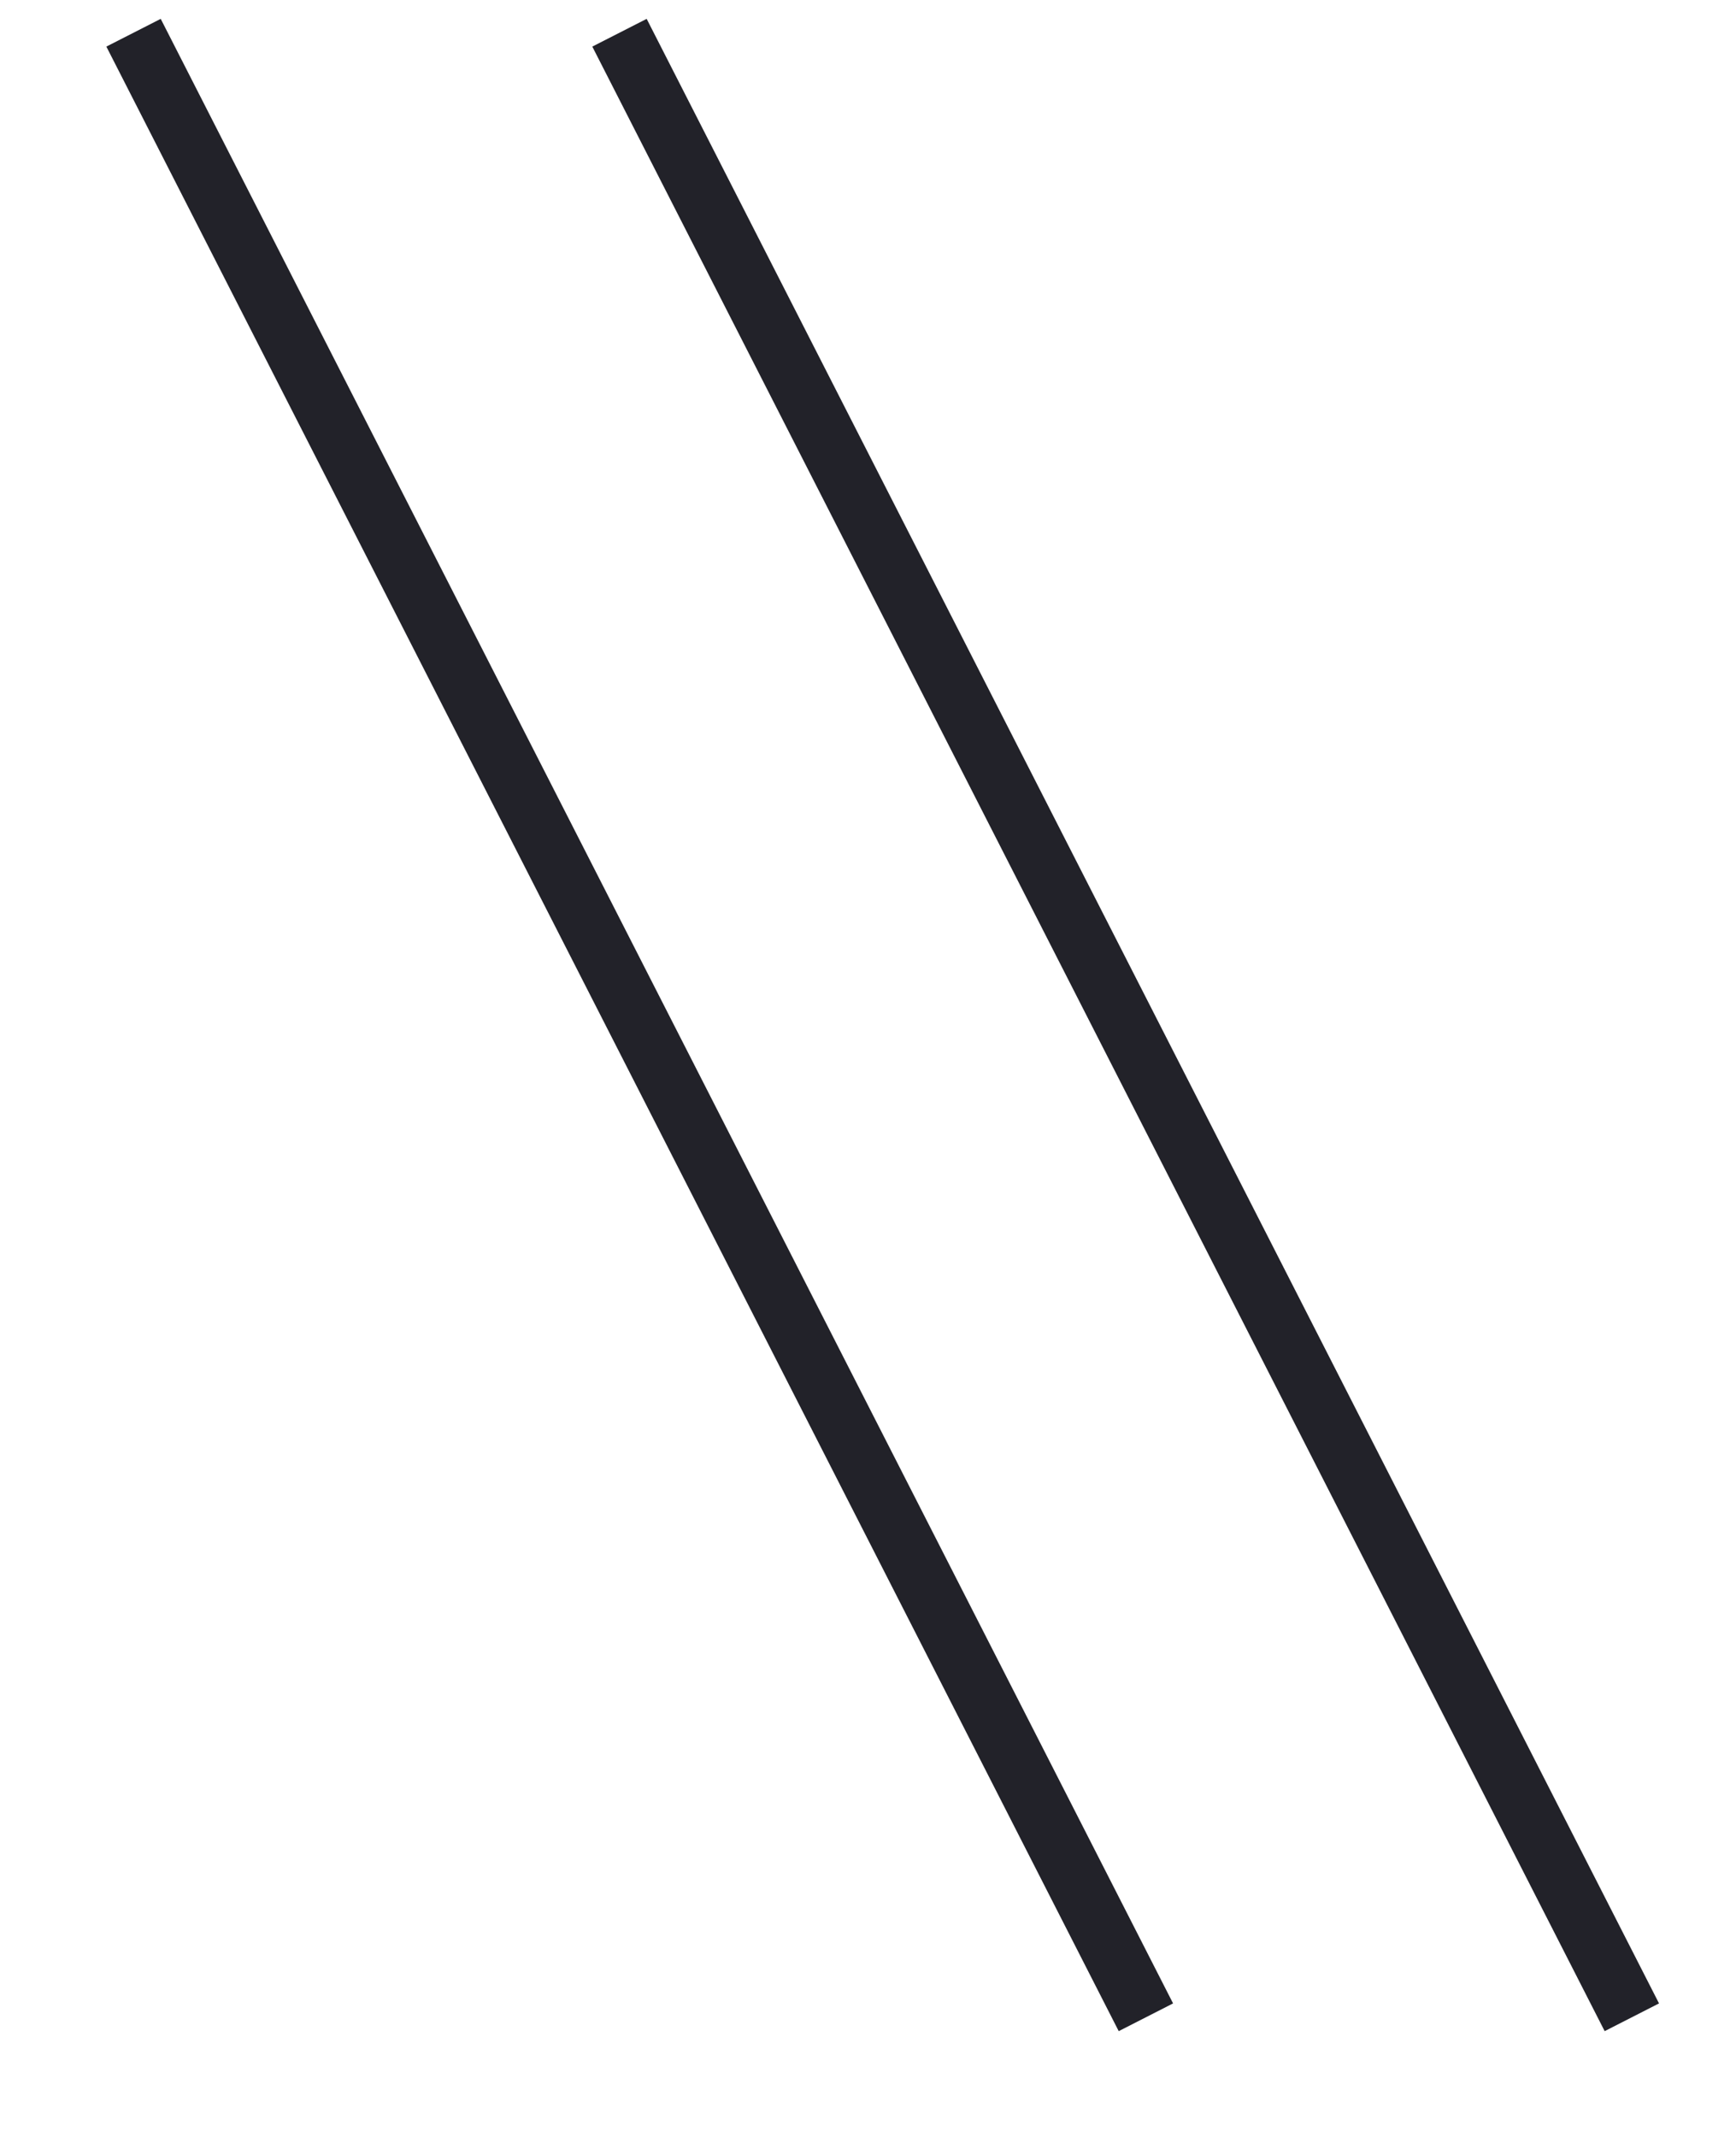
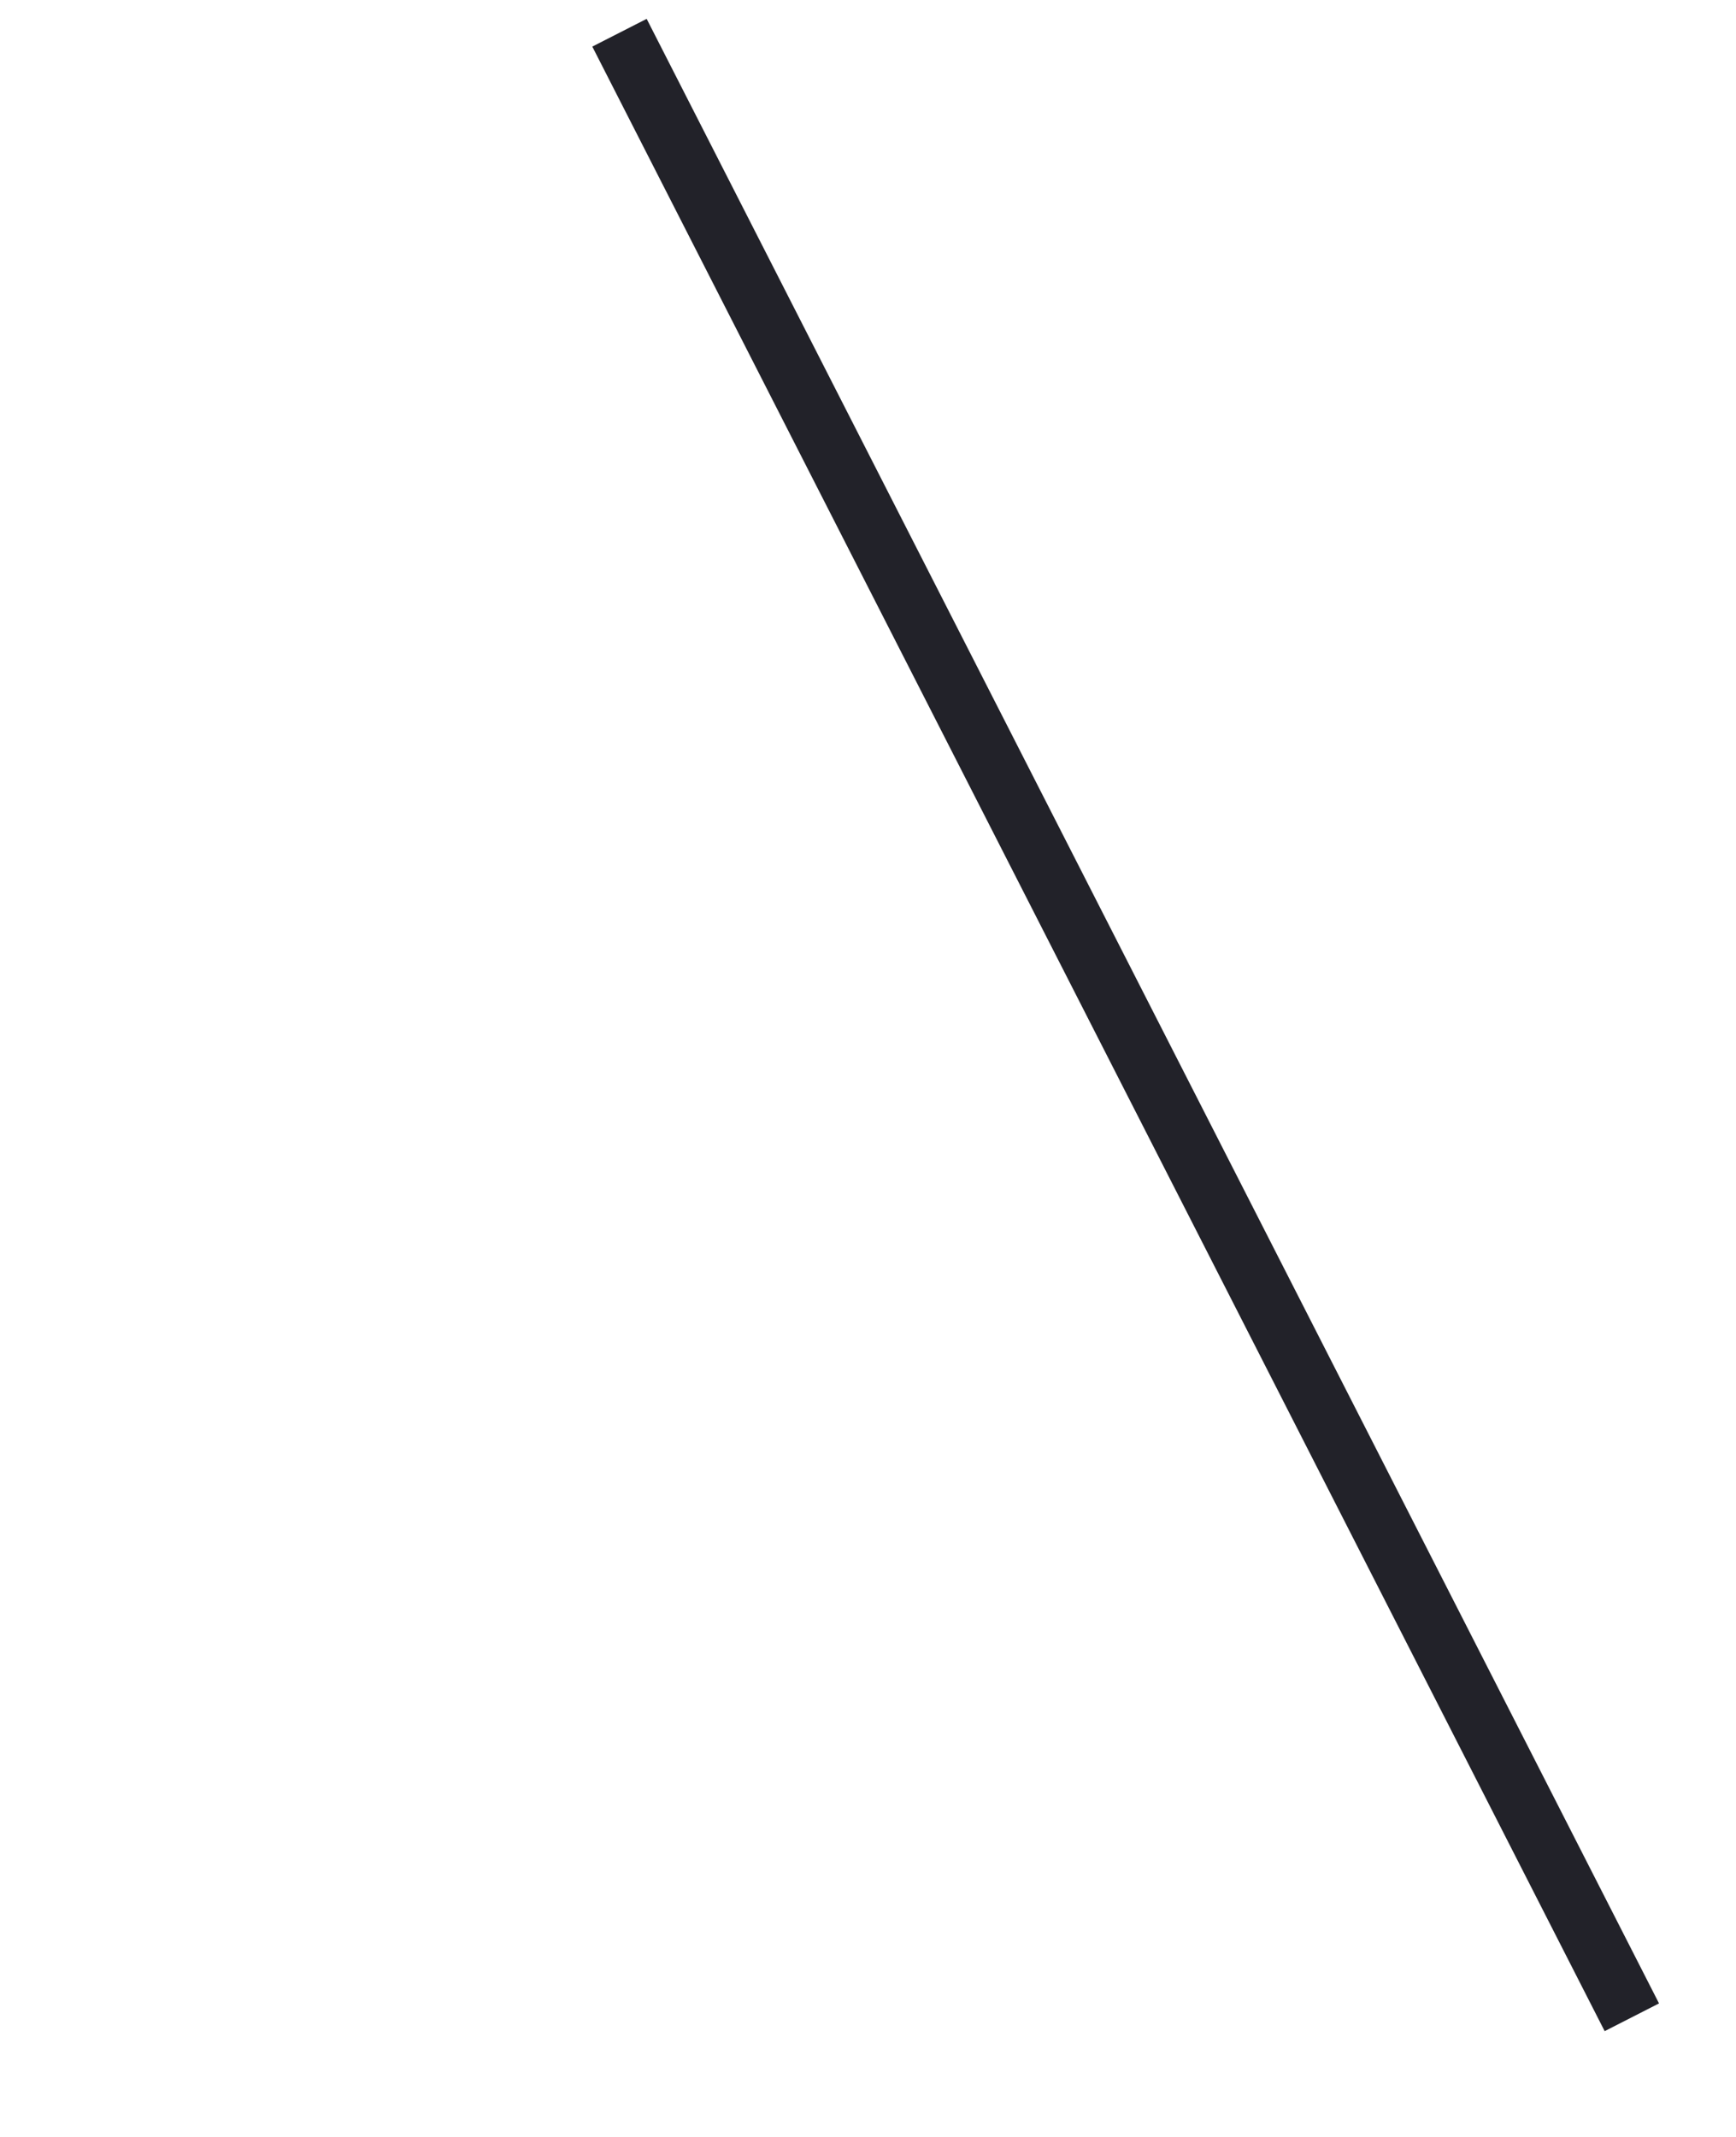
<svg xmlns="http://www.w3.org/2000/svg" width="13" height="16" viewBox="0 0 13 16" fill="none">
  <path d="M4.639 0.245L12.22 15.104" stroke="#222229" stroke-width="0.457" />
-   <path d="M1 0.245L8.581 15.104" stroke="#222229" stroke-width="0.457" />
</svg>